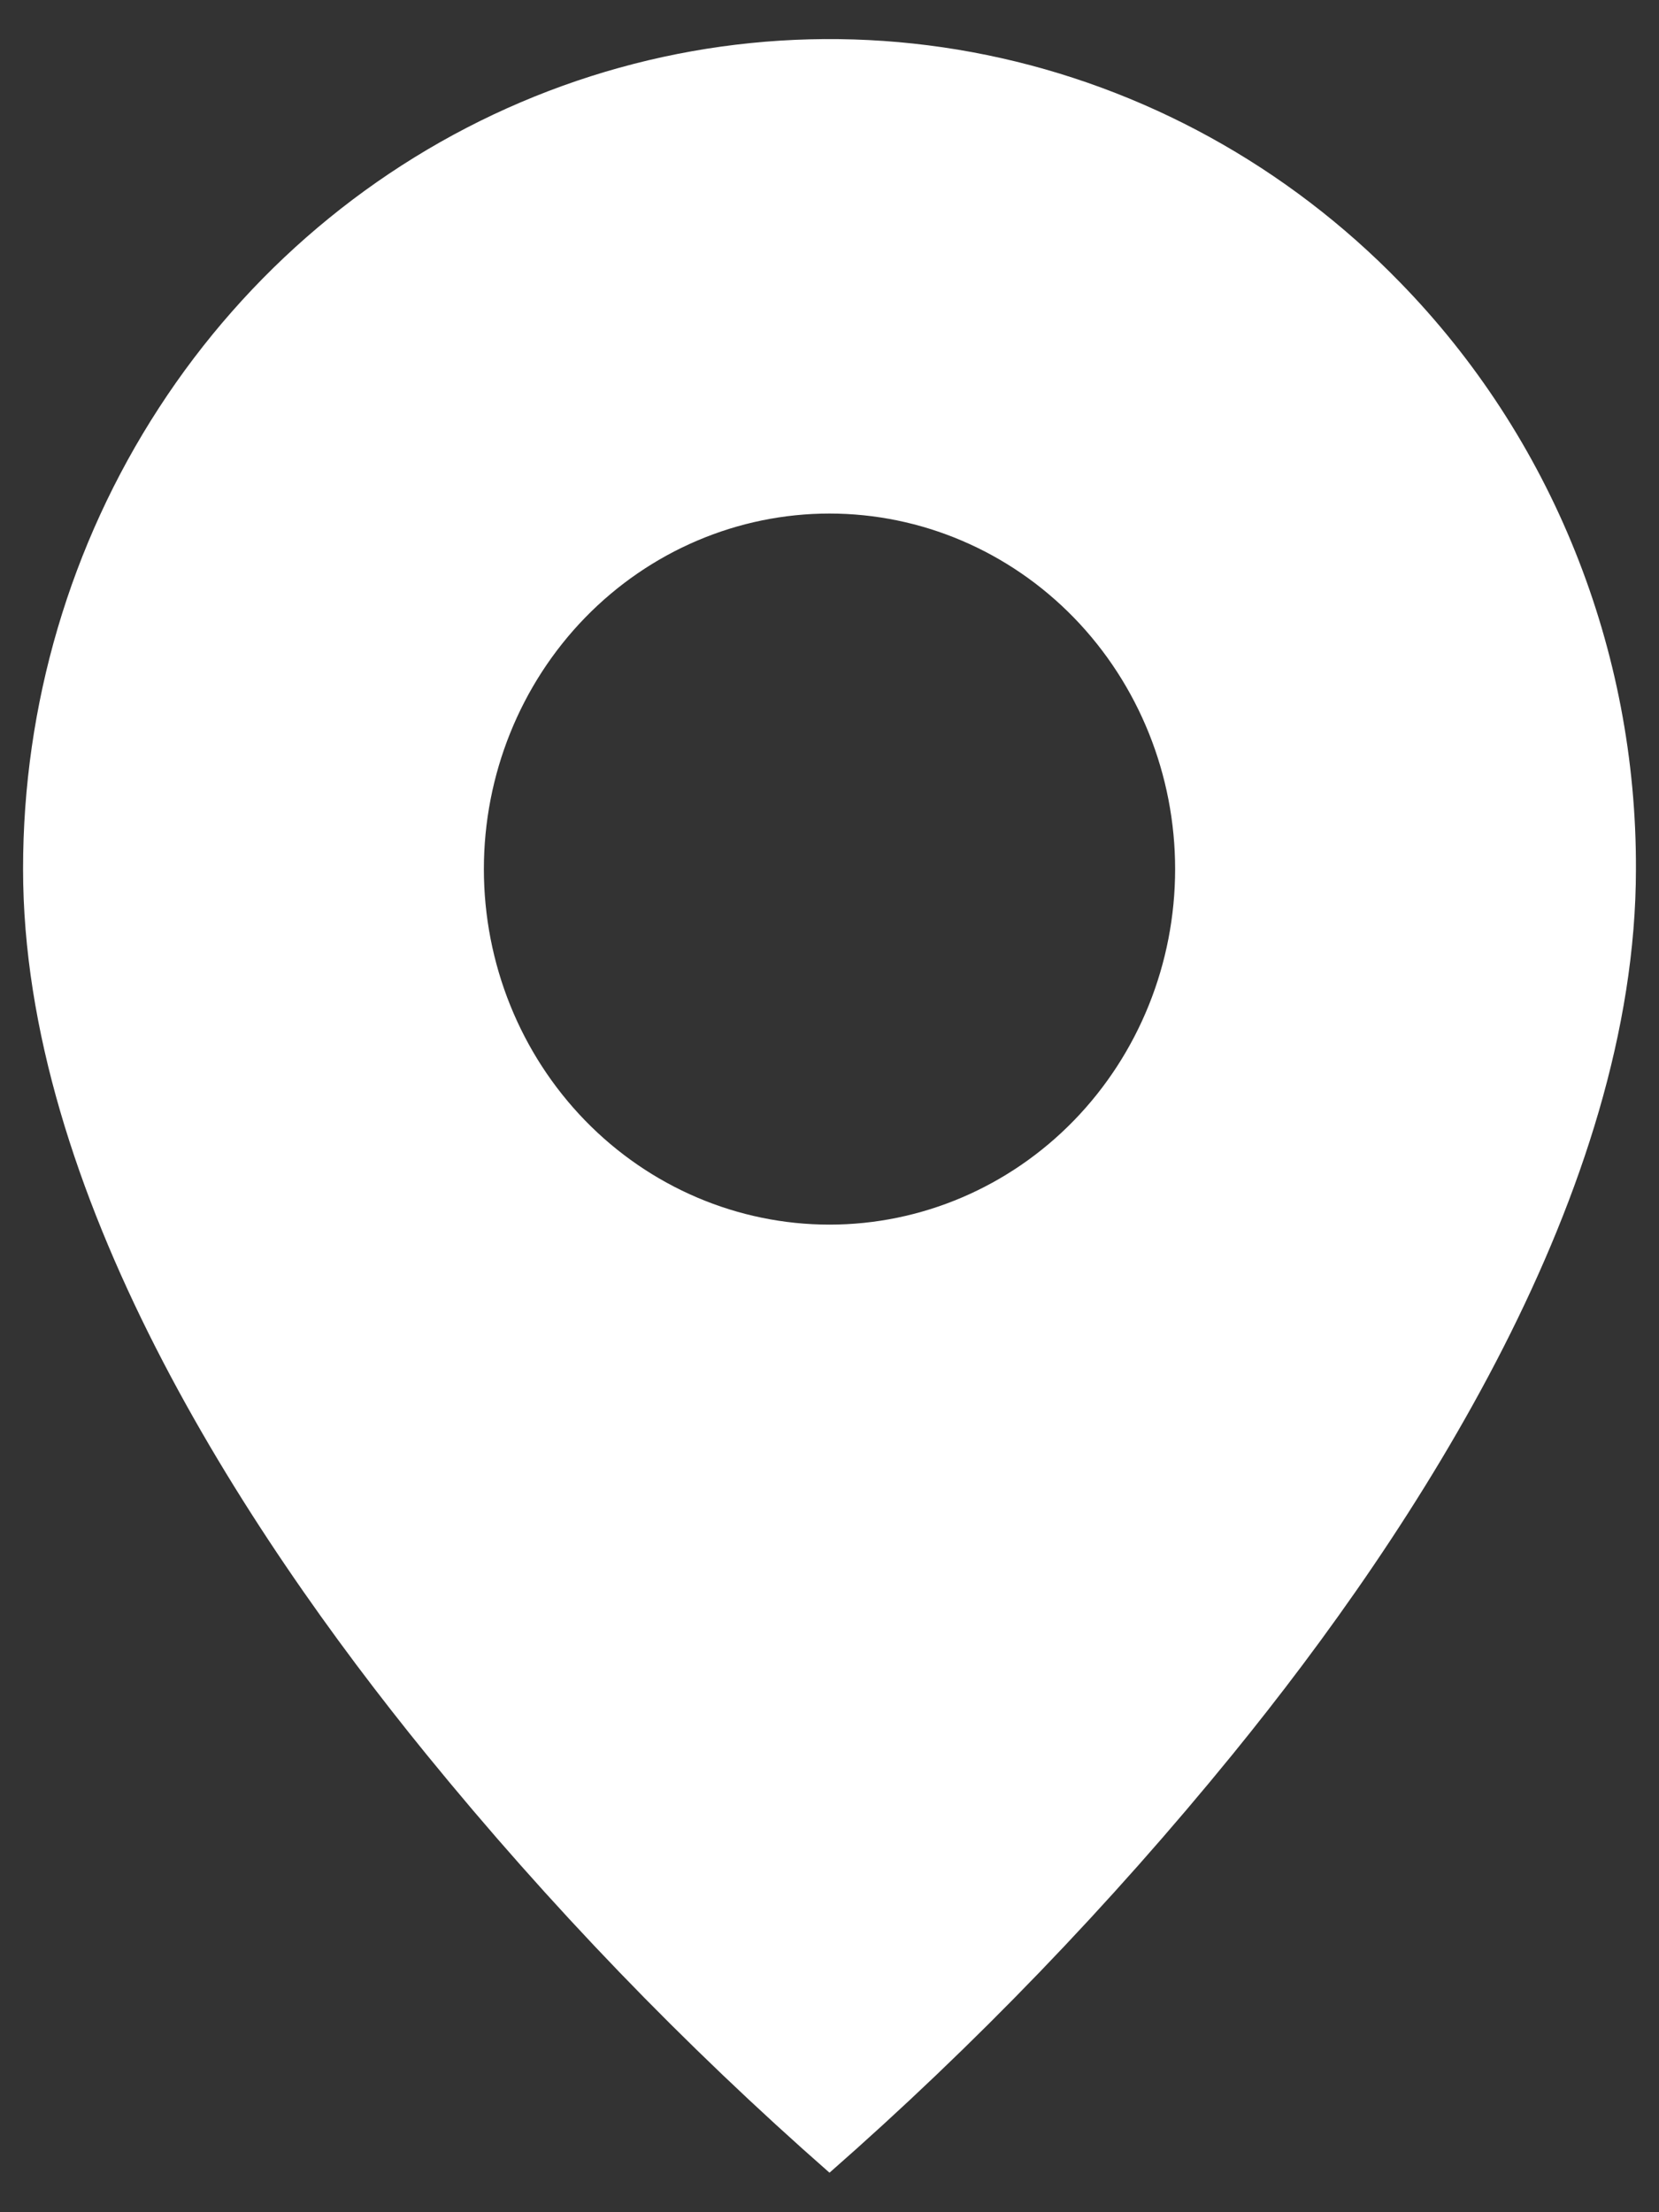
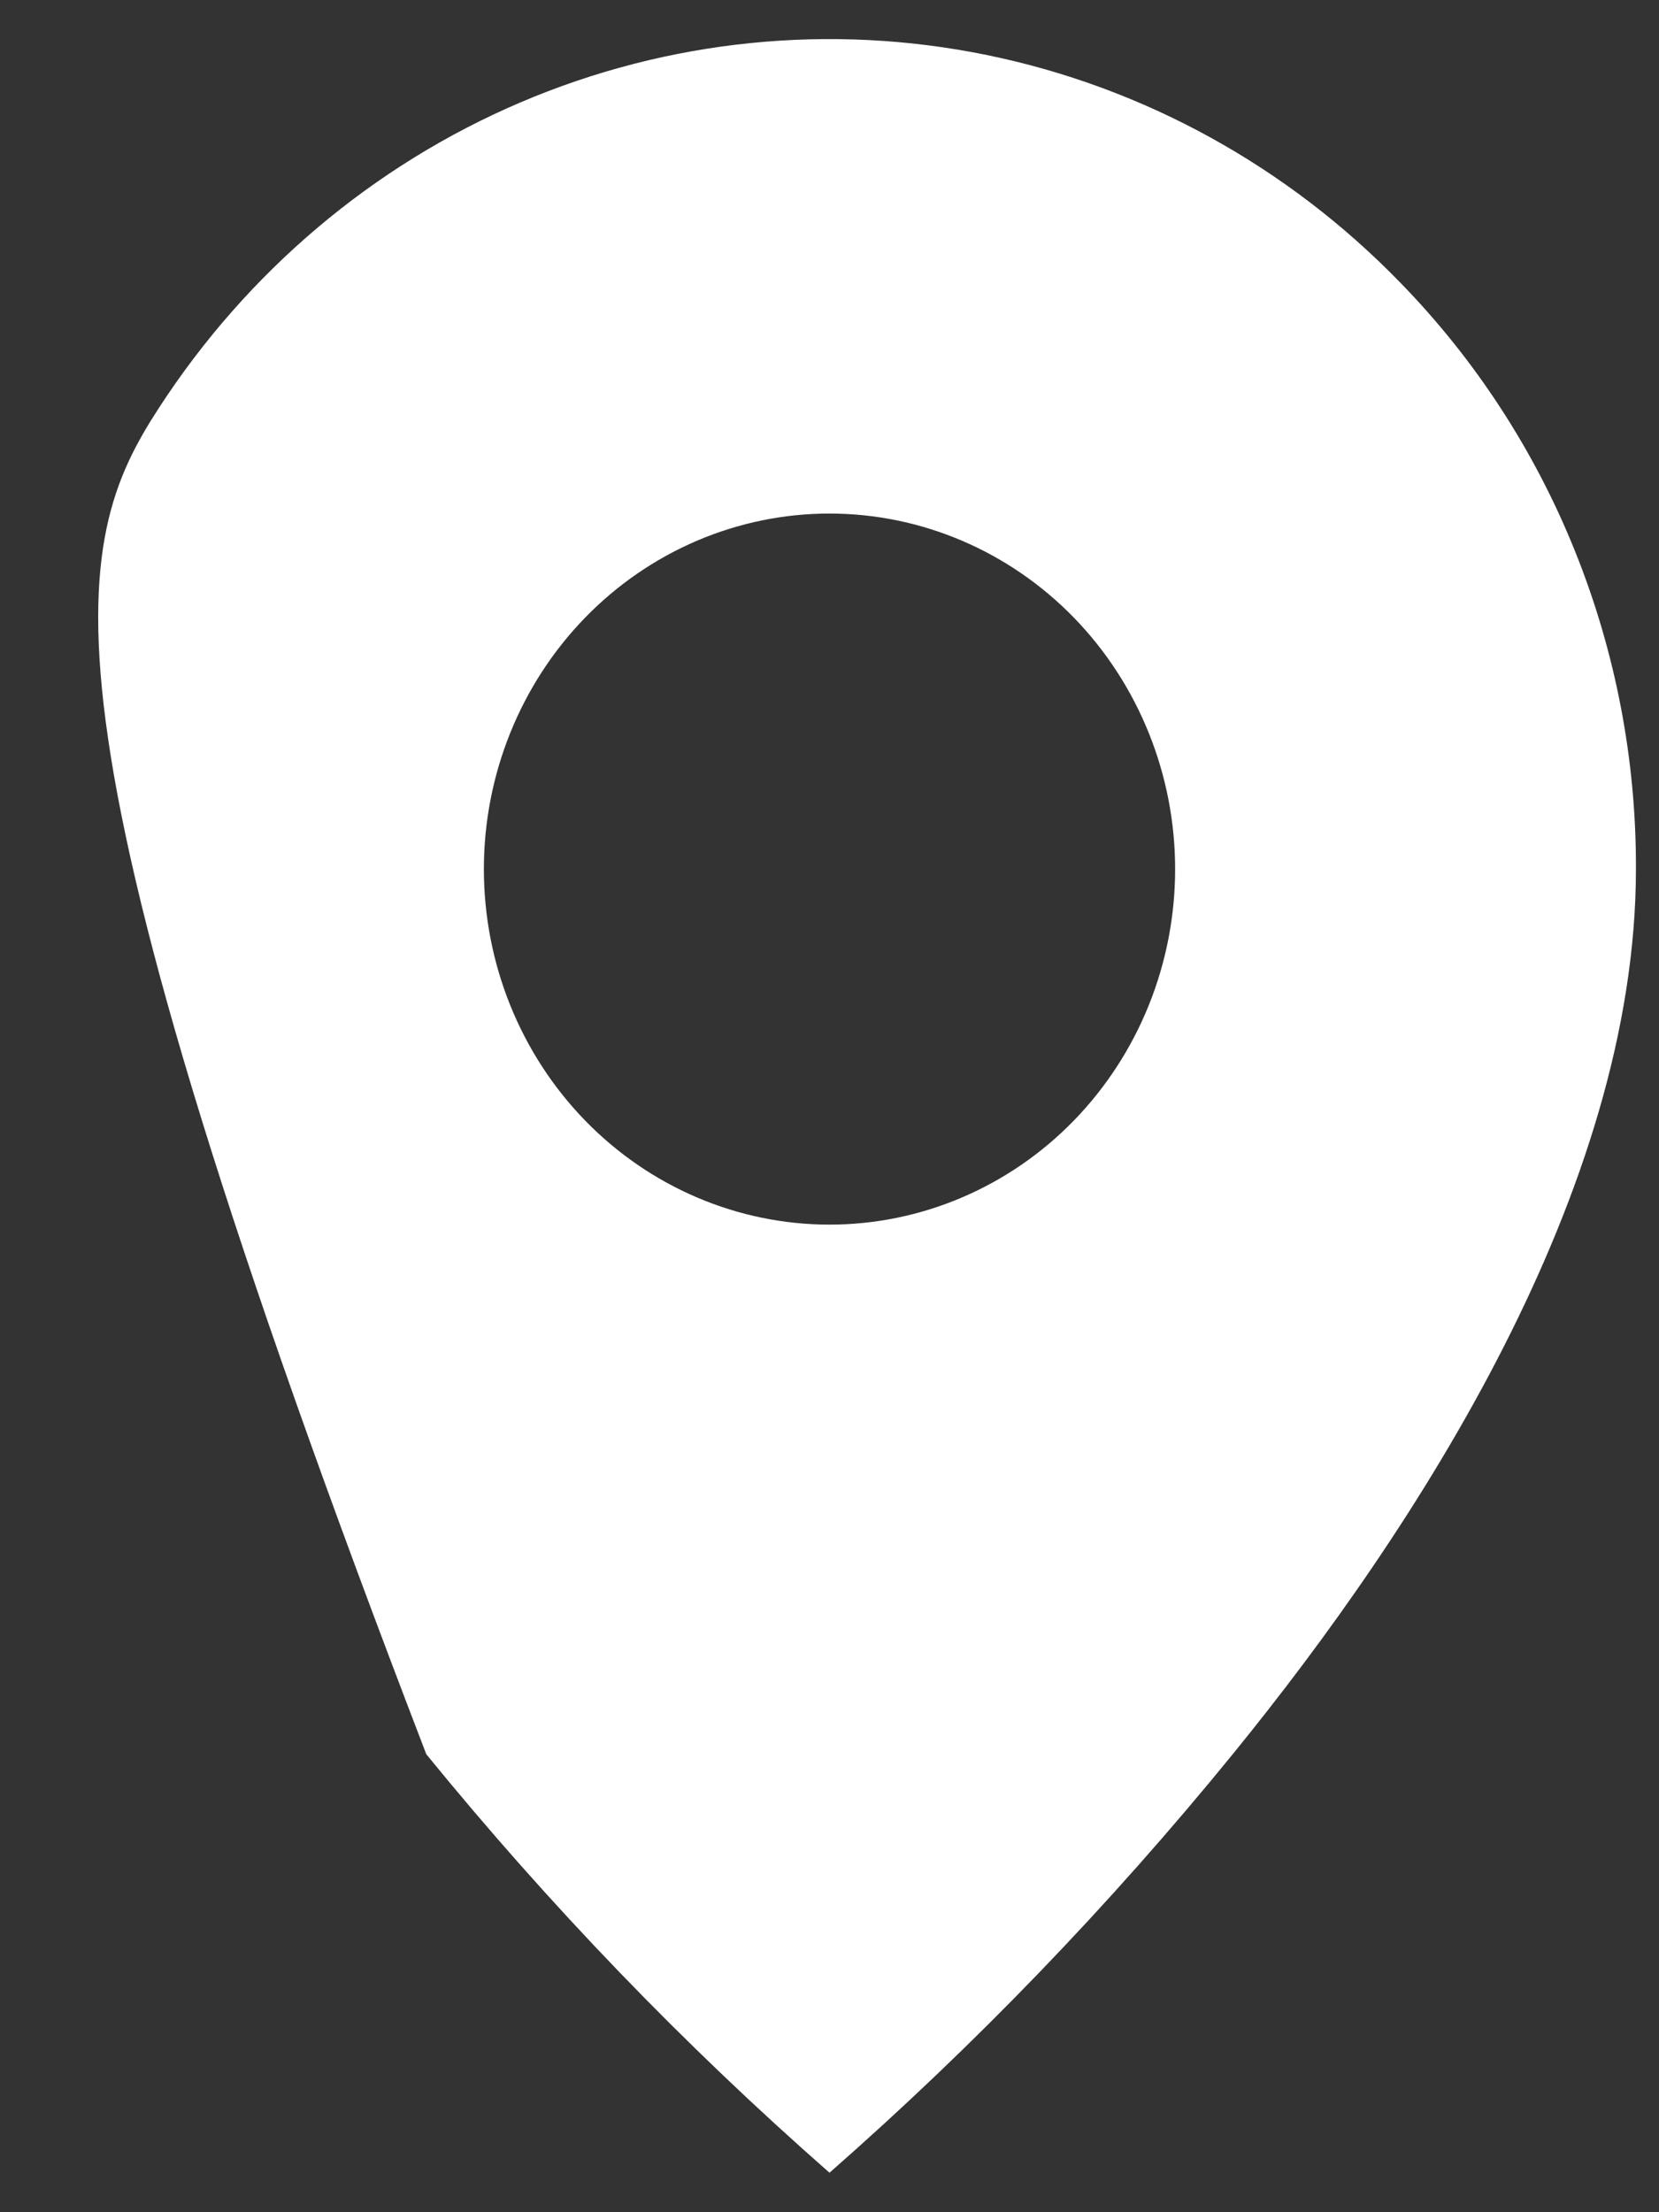
<svg xmlns="http://www.w3.org/2000/svg" width="21" height="28" viewBox="0 0 21 28" fill="none">
  <rect x="0" y="0" width="21" height="28" fill="#333333" stroke="none" />
-   <path d="M10.5 27.5C8.658 25.884 6.951 24.112 5.396 22.203C3.063 19.337 0.292 15.068 0.292 11C0.291 8.922 0.889 6.891 2.011 5.164C3.132 3.436 4.727 2.089 6.593 1.294C8.459 0.499 10.513 0.291 12.494 0.697C14.475 1.103 16.294 2.104 17.722 3.574C18.672 4.547 19.426 5.704 19.938 6.979C20.451 8.254 20.713 9.621 20.708 11C20.708 15.068 17.938 19.337 15.604 22.203C14.049 24.112 12.342 25.884 10.5 27.5ZM10.5 6.5C9.34 6.5 8.227 6.974 7.406 7.818C6.586 8.662 6.125 9.807 6.125 11C6.125 12.194 6.586 13.338 7.406 14.182C8.227 15.026 9.34 15.5 10.5 15.5C11.66 15.5 12.773 15.026 13.594 14.182C14.414 13.338 14.875 12.194 14.875 11C14.875 9.807 14.414 8.662 13.594 7.818C12.773 6.974 11.66 6.5 10.5 6.5Z" fill="#FFFFFF" />
+   <path d="M10.5 27.5C8.658 25.884 6.951 24.112 5.396 22.203C0.291 8.922 0.889 6.891 2.011 5.164C3.132 3.436 4.727 2.089 6.593 1.294C8.459 0.499 10.513 0.291 12.494 0.697C14.475 1.103 16.294 2.104 17.722 3.574C18.672 4.547 19.426 5.704 19.938 6.979C20.451 8.254 20.713 9.621 20.708 11C20.708 15.068 17.938 19.337 15.604 22.203C14.049 24.112 12.342 25.884 10.5 27.5ZM10.5 6.5C9.34 6.5 8.227 6.974 7.406 7.818C6.586 8.662 6.125 9.807 6.125 11C6.125 12.194 6.586 13.338 7.406 14.182C8.227 15.026 9.34 15.5 10.5 15.5C11.66 15.5 12.773 15.026 13.594 14.182C14.414 13.338 14.875 12.194 14.875 11C14.875 9.807 14.414 8.662 13.594 7.818C12.773 6.974 11.66 6.5 10.5 6.5Z" fill="#FFFFFF" />
</svg>